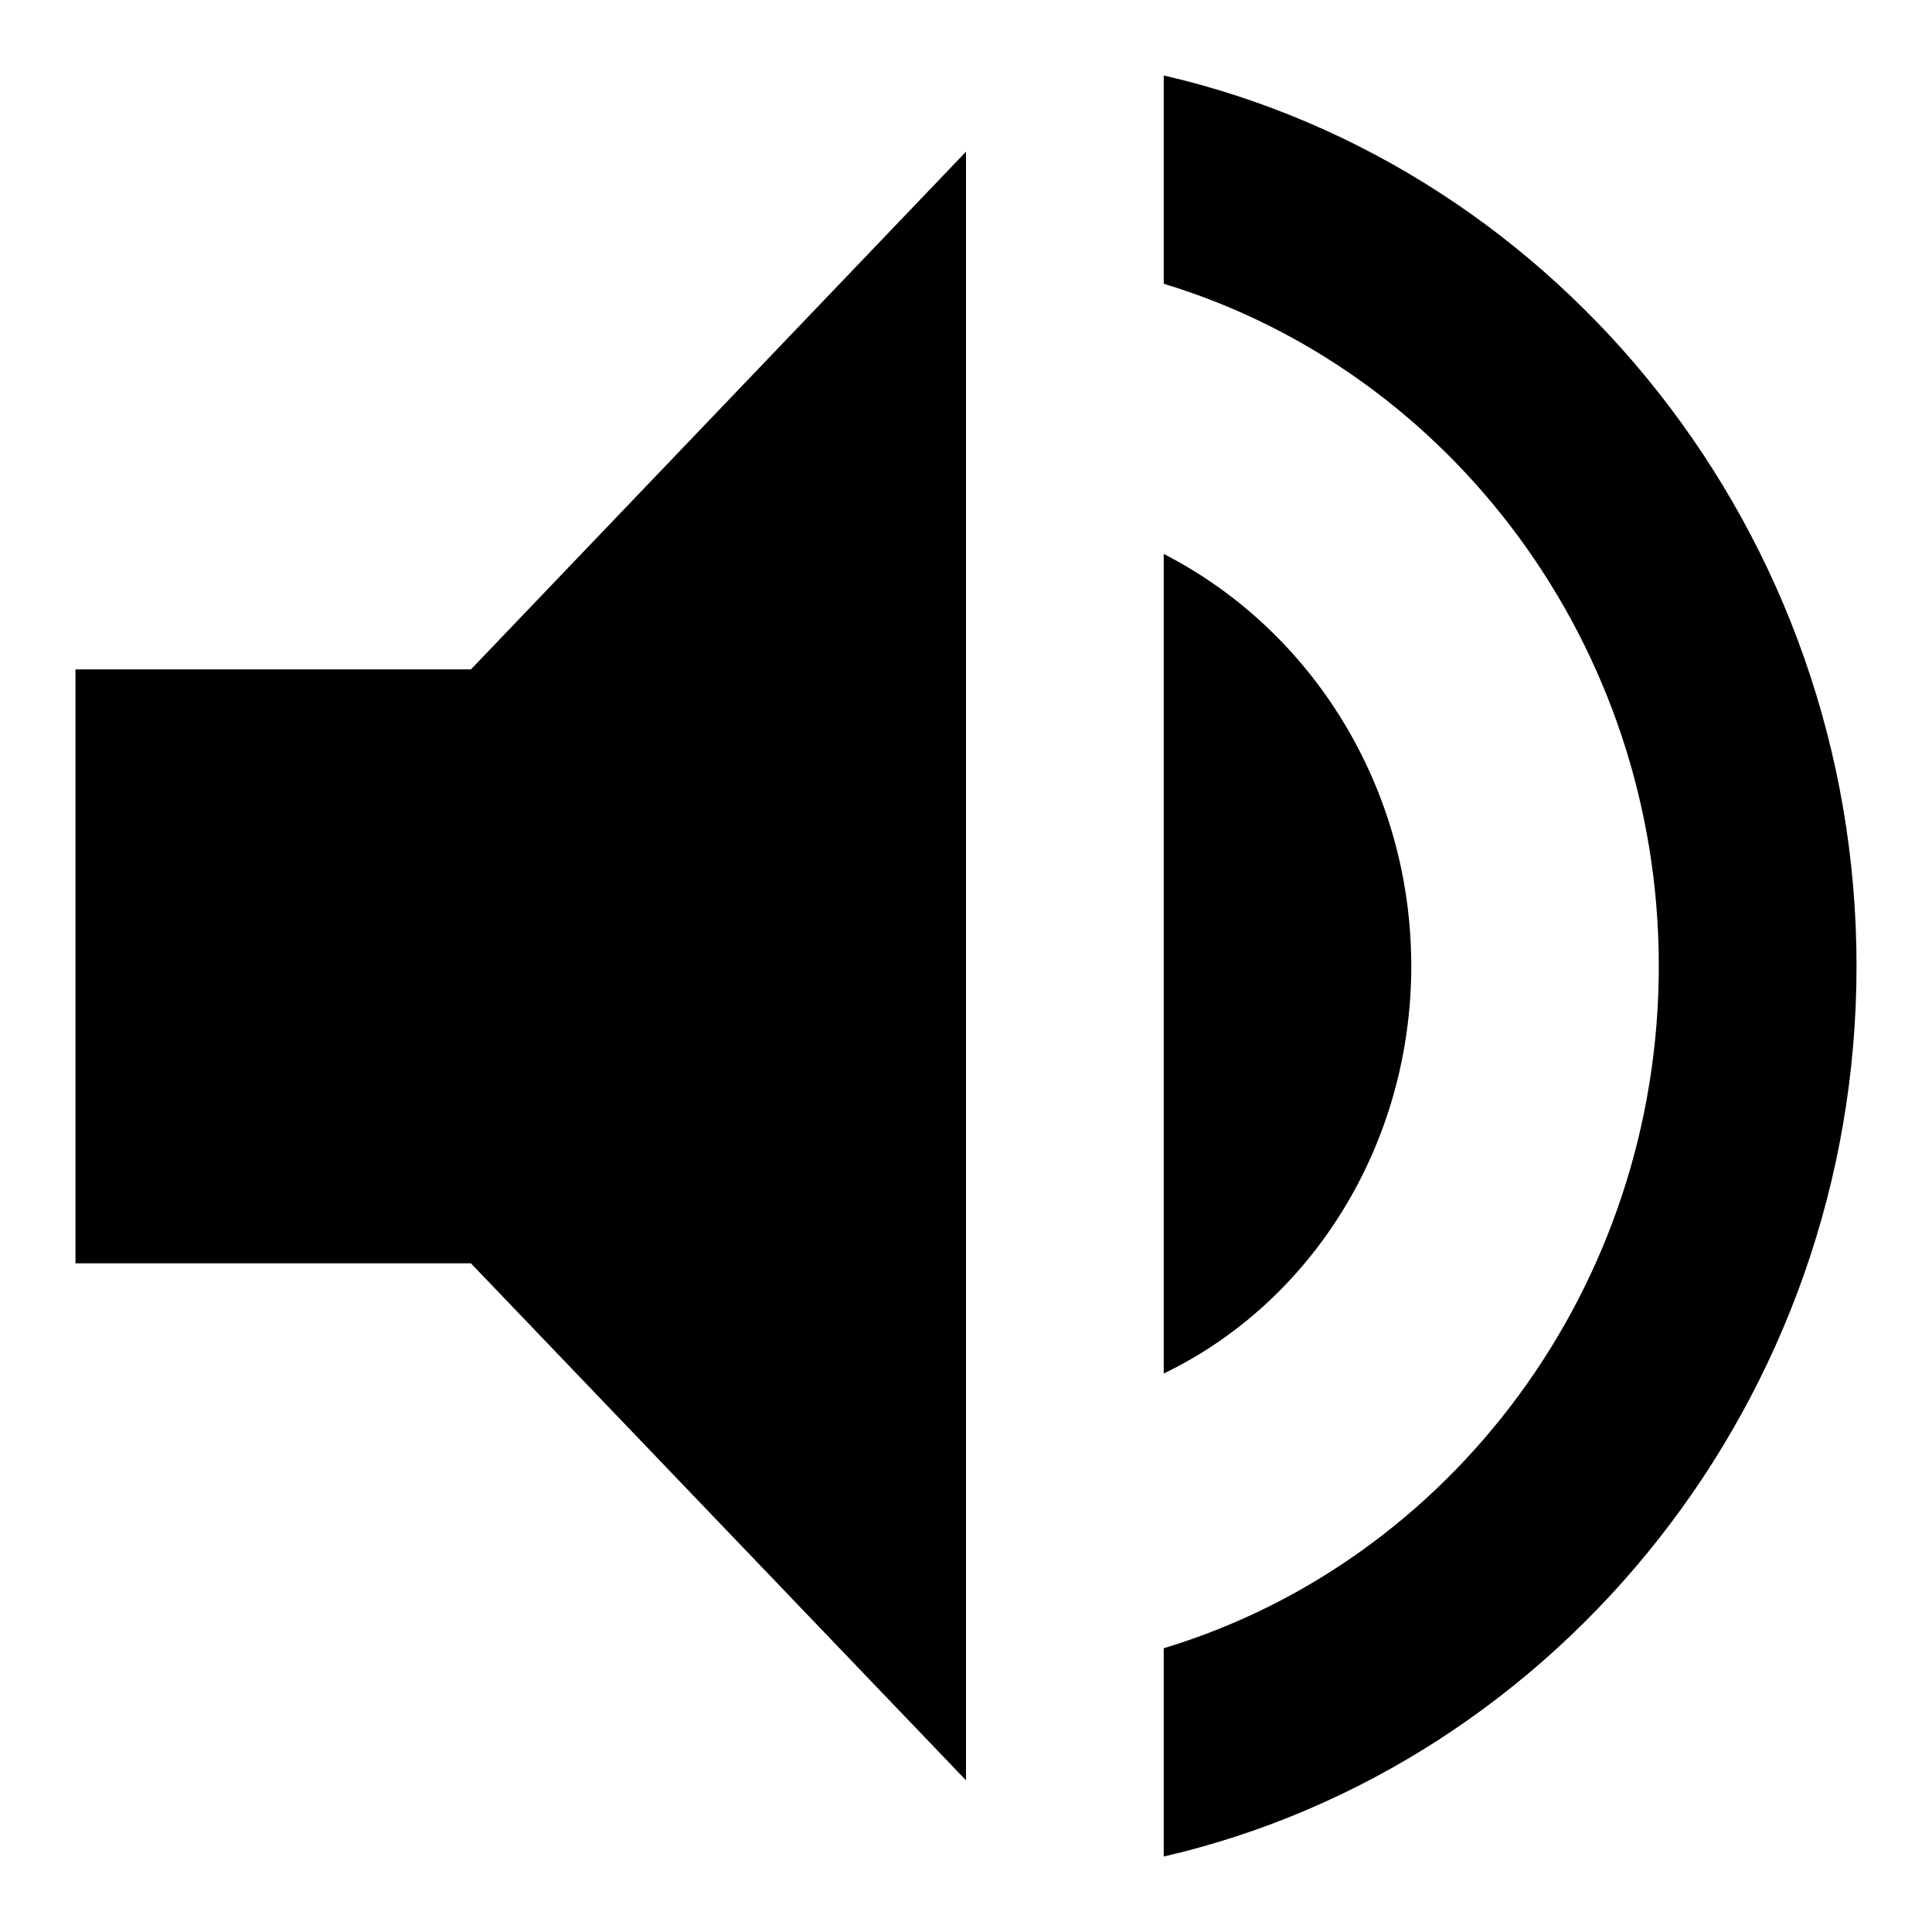
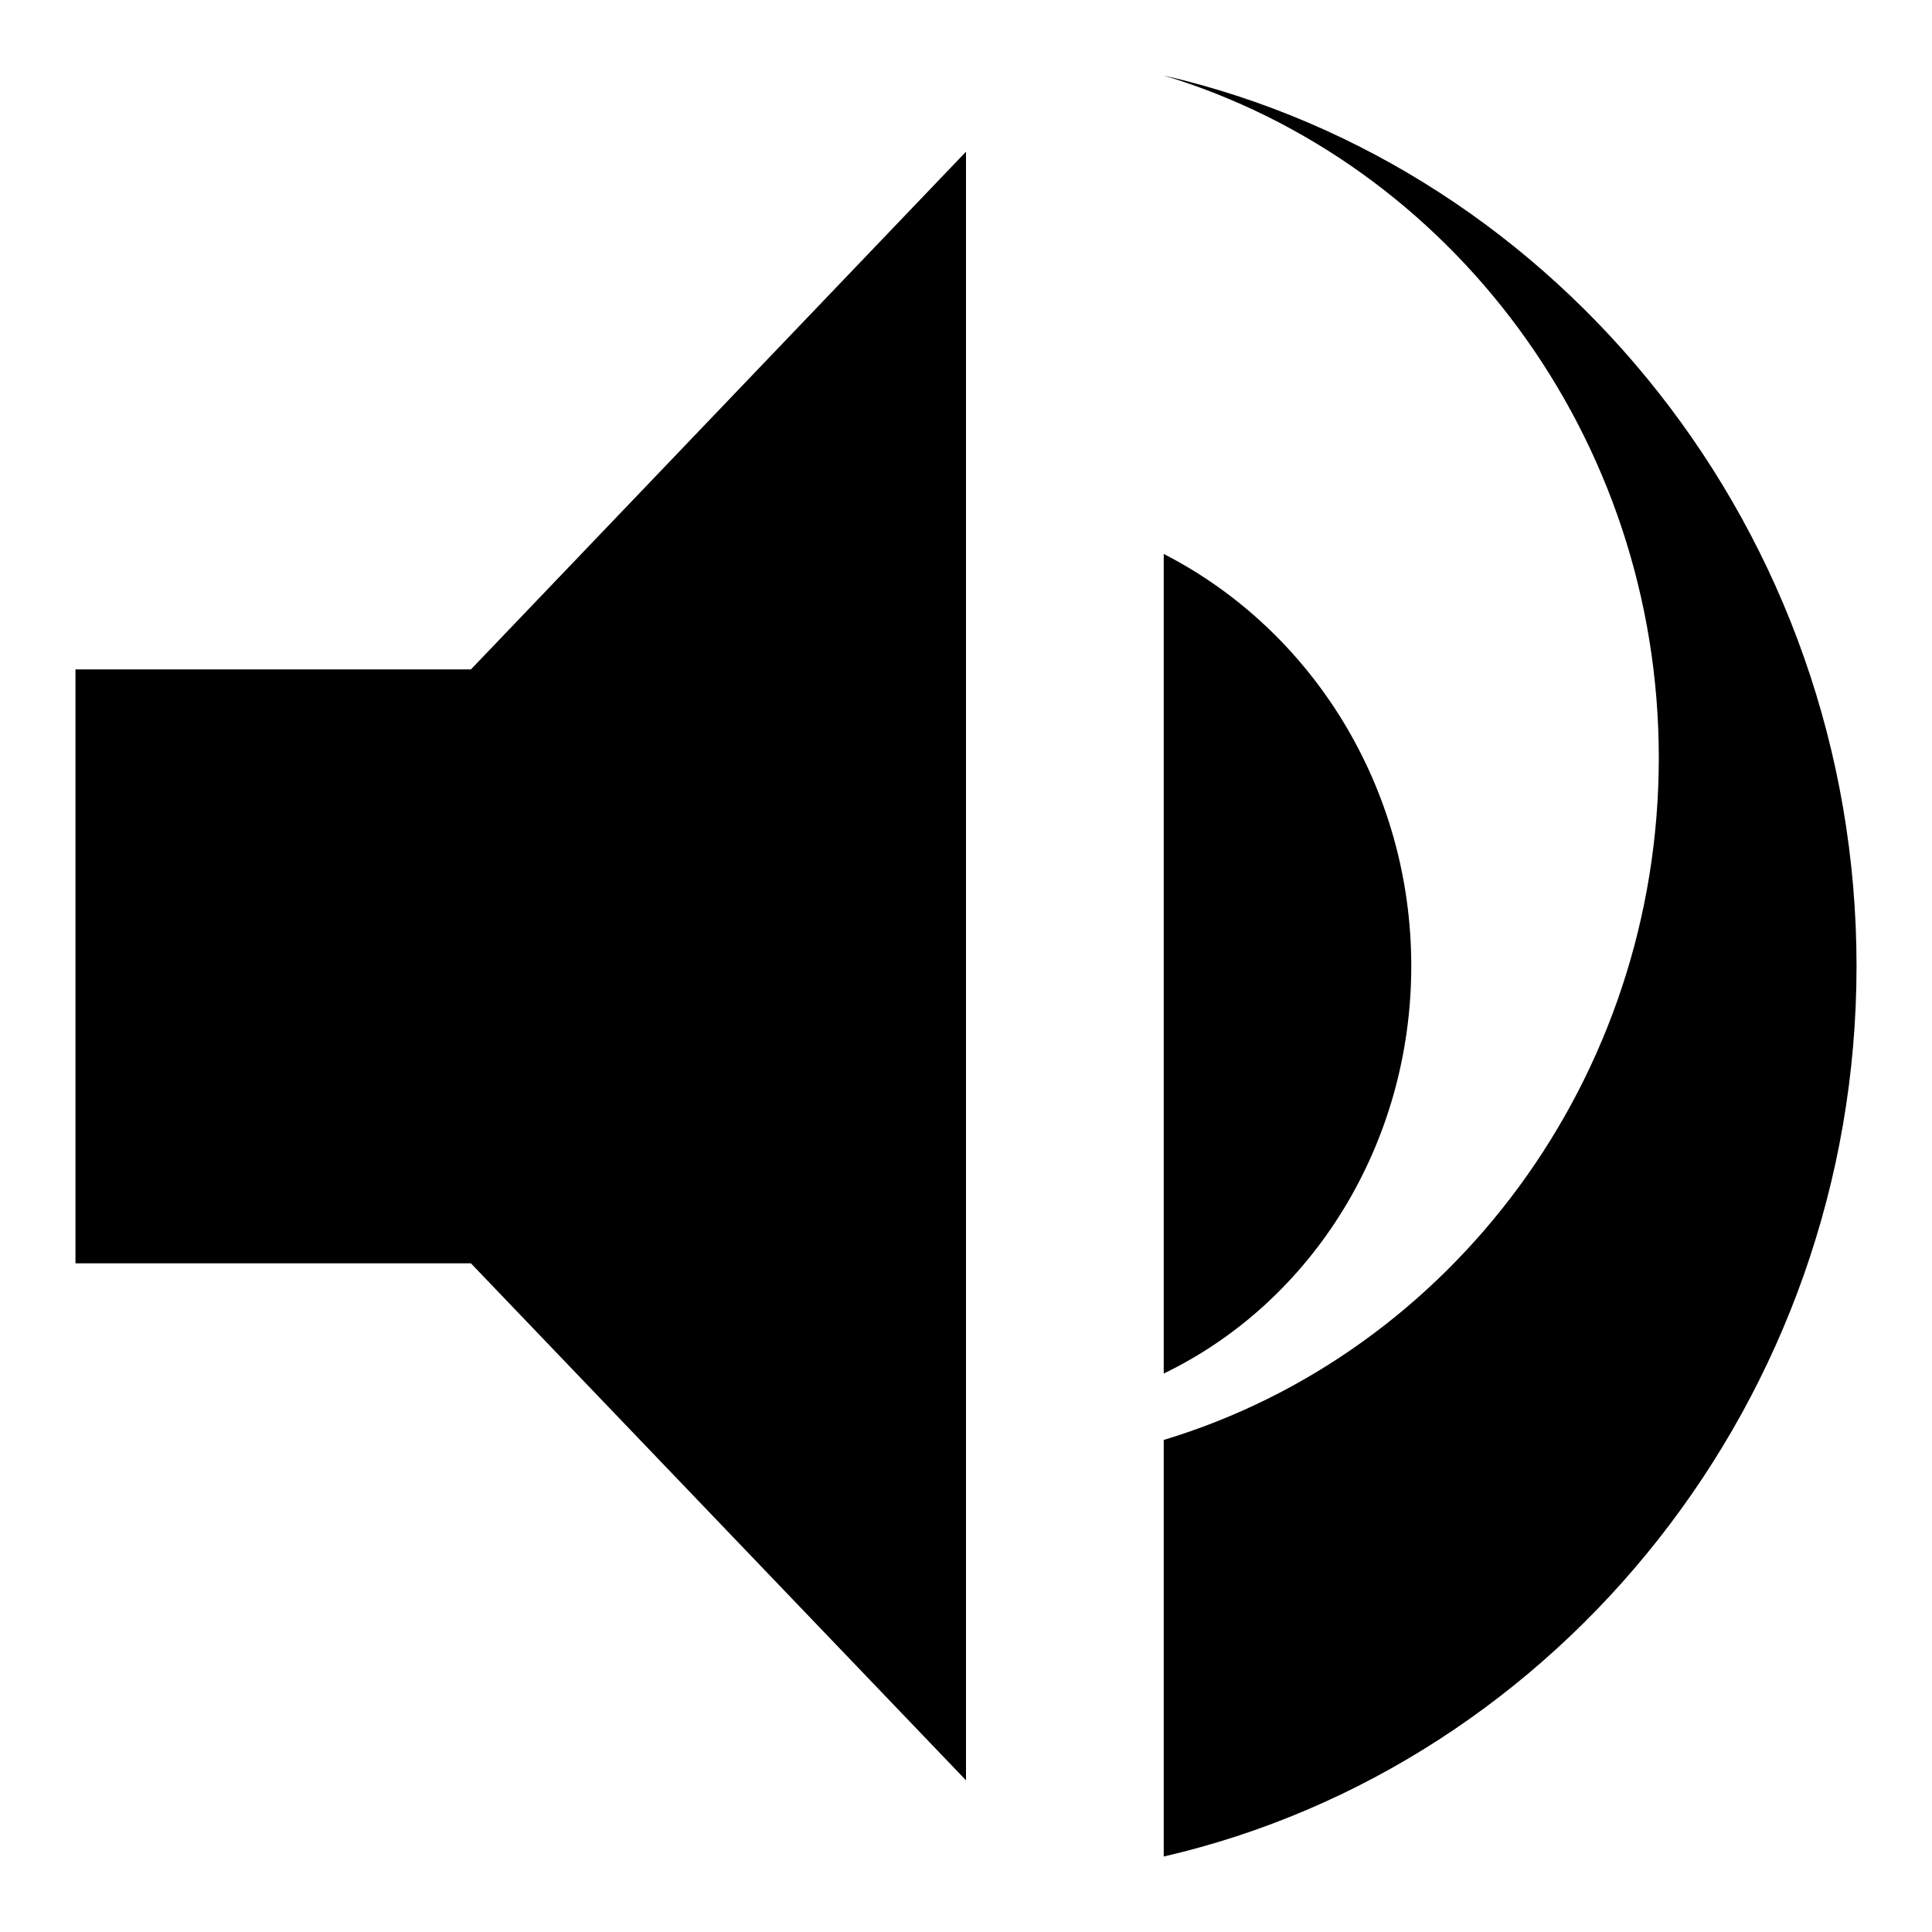
<svg xmlns="http://www.w3.org/2000/svg" version="1.1" x="0px" y="0px" viewBox="0 0 256 256" enable-background="new 0 0 256 256" xml:space="preserve">
  <g>
    <g>
-       <path fill="#000000" d="M10,88.7v78.7h52.4l65.6,68.5V20.1L62.4,88.7H10z M187,128c0-23.6-13.1-44.5-32.8-54.6v108.6C173.9,172.5,187,151.6,187,128z M154.2,10v27.6c38,11.5,65.6,47.9,65.6,90.4c0,42.5-27.5,78.9-65.6,90.4V246c52.4-12.1,91.8-60.7,91.8-118S206.7,22.1,154.2,10z" />
+       <path fill="#000000" d="M10,88.7v78.7h52.4l65.6,68.5V20.1L62.4,88.7H10z M187,128c0-23.6-13.1-44.5-32.8-54.6v108.6C173.9,172.5,187,151.6,187,128z M154.2,10c38,11.5,65.6,47.9,65.6,90.4c0,42.5-27.5,78.9-65.6,90.4V246c52.4-12.1,91.8-60.7,91.8-118S206.7,22.1,154.2,10z" />
    </g>
  </g>
</svg>